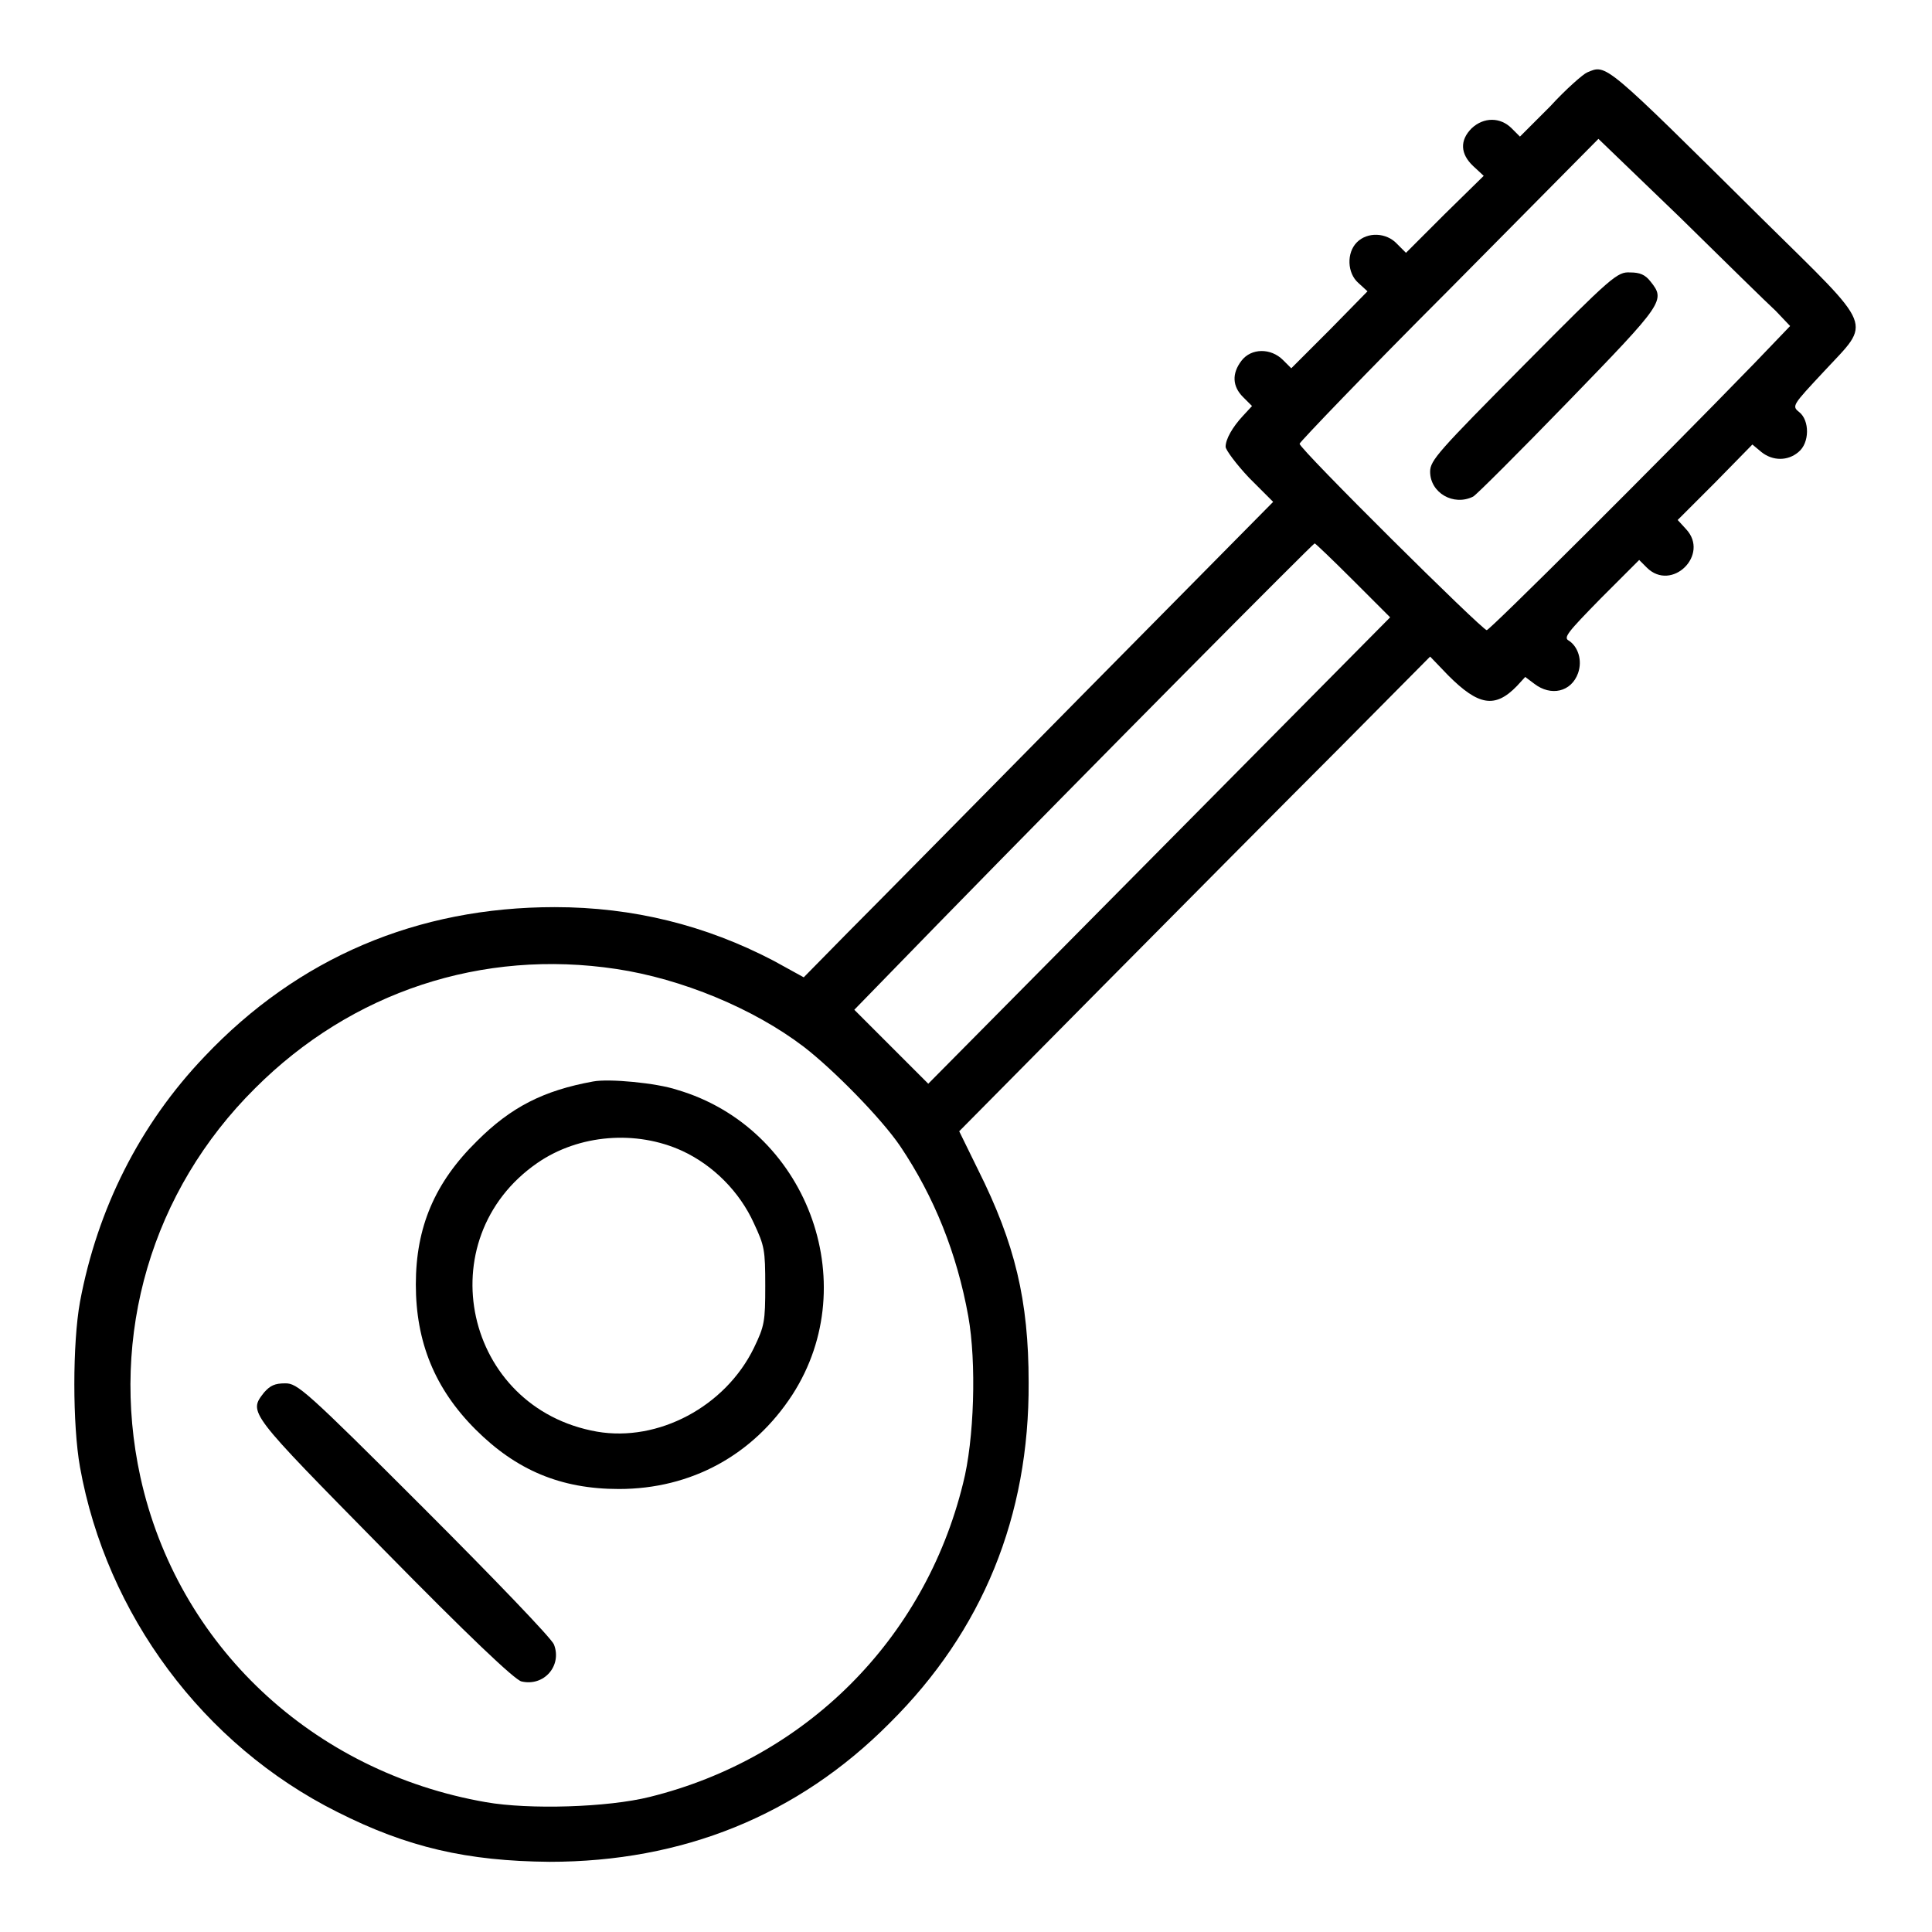
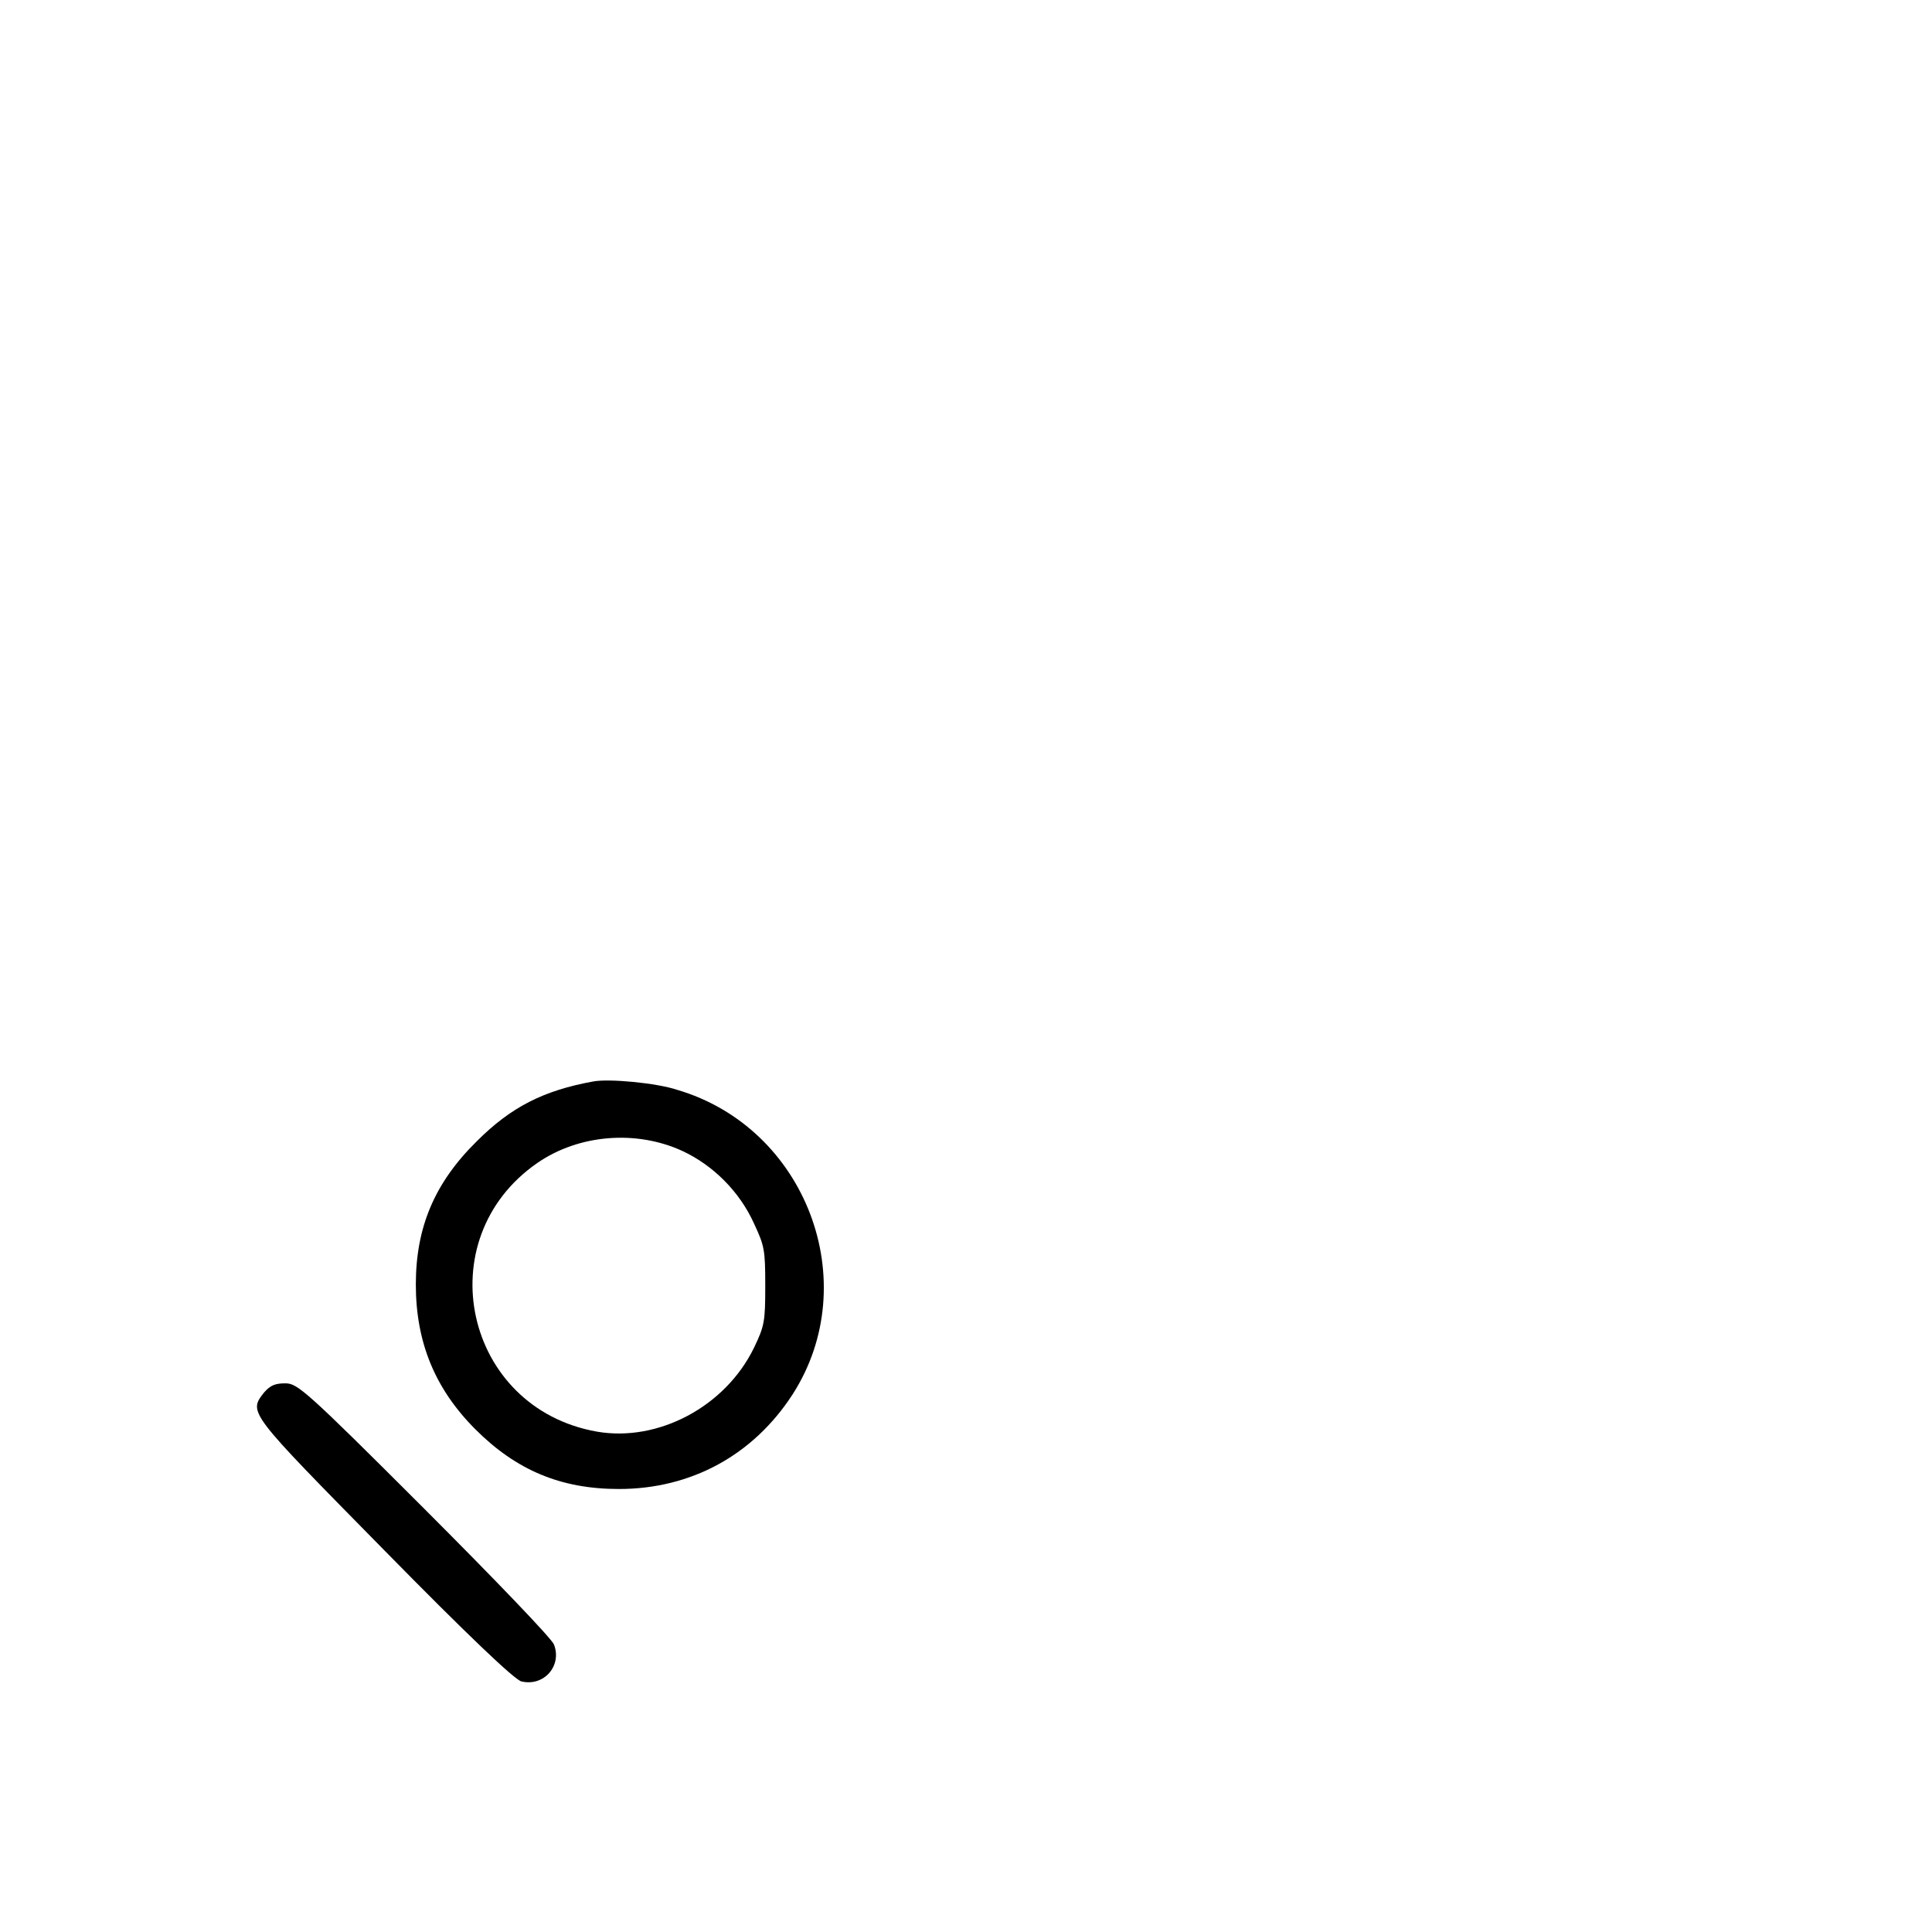
<svg xmlns="http://www.w3.org/2000/svg" version="1.1" x="0px" y="0px" viewBox="0 0 256 256" enable-background="new 0 0 256 256" xml:space="preserve">
  <g>
    <g>
      <g>
-         <path fill="#000000" d="M210.3,9.6c-0.5,0.2-2.8,2.2-4.9,4.5l-4,4l-1.1-1.1c-1.5-1.5-3.7-1.5-5.3,0c-1.6,1.6-1.5,3.4,0.2,5l1.4,1.3l-5.2,5.1l-5.1,5.1l-1.2-1.2c-1.4-1.5-3.9-1.6-5.3-0.2c-1.4,1.4-1.3,4.1,0.2,5.4l1.2,1.1l-5,5.1l-5.1,5.1l-1.1-1.1c-1.6-1.6-4.2-1.6-5.5,0.1c-1.3,1.7-1.2,3.4,0.2,4.8l1.2,1.2l-1.2,1.3c-1.4,1.5-2.3,3.1-2.3,4.1c0,0.4,1.4,2.3,3.1,4.1l3.2,3.2l-25.3,25.6c-13.9,14.1-27.9,28.3-31.1,31.5l-5.8,5.9l-4-2.2c-9-4.7-18.6-7.1-29-7.1c-18.2,0-34,6.7-46.4,19.8c-8.6,9-14.2,20.2-16.5,32.5c-1,5.5-1,16.3,0,21.9c3.5,19.5,16.3,36.8,34.1,45.7c9.3,4.7,17.2,6.5,28.1,6.6c17.6,0,32.9-6.1,45.1-18.4c12.3-12.2,18.5-27.4,18.4-45.1c0-10.9-1.8-18.4-6.7-28.2l-2.5-5.1l19-19.2c10.5-10.6,24.5-24.7,31.2-31.4L189.5,87l2.4,2.5c4,4,6.2,4.4,9.1,1.4l1.1-1.2l1.2,0.9c2.2,1.7,4.9,1.1,5.8-1.4c0.6-1.7,0-3.5-1.2-4.3c-0.8-0.4-0.2-1.1,4.2-5.6l5.1-5.1l1,1c3.3,3.3,8.4-1.7,5.2-5.1l-1.1-1.2l5-5l4.9-5l1.2,1c1.5,1.2,3.5,1.2,4.9,0c1.5-1.2,1.5-4.2,0.1-5.3c-1-0.8-0.9-0.9,3.3-5.4c6.3-6.8,6.9-5.3-8.1-20.1C212.4,8.1,212.9,8.5,210.3,9.6z M235.3,41.2l1.9,2l-4.7,4.9c-13.1,13.5-35.1,35.4-35.5,35.4c-0.6,0-24.8-24-24.8-24.7c0-0.2,8.9-9.5,19.8-20.4l19.8-20l10.8,10.4C228.5,34.6,234.2,40.2,235.3,41.2z M179.3,76.9l4.9,4.9l-30.6,30.9l-30.6,30.9l-4.9-4.9l-4.9-4.9l11.1-11.4c20.6-21.1,49.7-50.4,49.9-50.4C174.3,72,176.6,74.2,179.3,76.9z M81.7,128.4c8.6,1.3,18.1,5.2,24.8,10.3c3.9,3,10.3,9.5,12.8,13.2c4.5,6.7,7.5,14.2,9,22.5c1.1,6.1,0.8,16.4-0.7,22.2c-5.1,20.7-20.9,36.4-41.5,41.5c-5.6,1.4-16,1.7-21.7,0.7c-23-4-40.9-20.8-45.8-43.1c-4.1-18.8,1.5-37.9,15.2-51.5C46.6,131.4,63.9,125.7,81.7,128.4z" />
-         <path fill="#000000" d="M201.9,48.4c-11.3,11.4-12.4,12.6-12.4,14.1c0,2.8,3.1,4.6,5.7,3.3c0.4-0.2,6.1-5.9,12.7-12.7c12.6-13,12.8-13.3,10.8-15.8c-0.7-0.9-1.4-1.2-2.7-1.2C214.3,36,213.6,36.6,201.9,48.4z" />
        <path fill="#000000" d="M78.6,143.3c-6.6,1.2-10.9,3.4-15.4,7.9c-5.6,5.5-8.1,11.4-8.1,19c0,7.6,2.5,13.8,7.9,19.2c5.4,5.4,11.3,7.9,19,7.9c9.6,0,17.8-4.5,23-12.5c9.6-14.9,1.8-35.4-15.3-40.4C87,143.5,80.7,142.9,78.6,143.3z M90.4,152.5c4.1,1.9,7.6,5.4,9.5,9.6c1.4,3,1.5,3.5,1.5,8.3c0,4.7-0.1,5.3-1.5,8.2c-3.8,7.8-12.7,12.5-20.8,11.1c-17.6-3.1-22.5-25.5-7.9-35.6C76.7,150.3,84.3,149.7,90.4,152.5z" />
        <path fill="#000000" d="M35,184.5c-2.1,2.7-2.2,2.5,15.9,20.9c11,11.2,17.3,17.2,18.2,17.4c3,0.7,5.4-2.1,4.3-4.9c-0.3-0.8-8.1-8.9-17.2-18c-15.8-15.8-16.8-16.6-18.4-16.6C36.4,183.3,35.8,183.6,35,184.5z" />
      </g>
    </g>
  </g>
</svg>